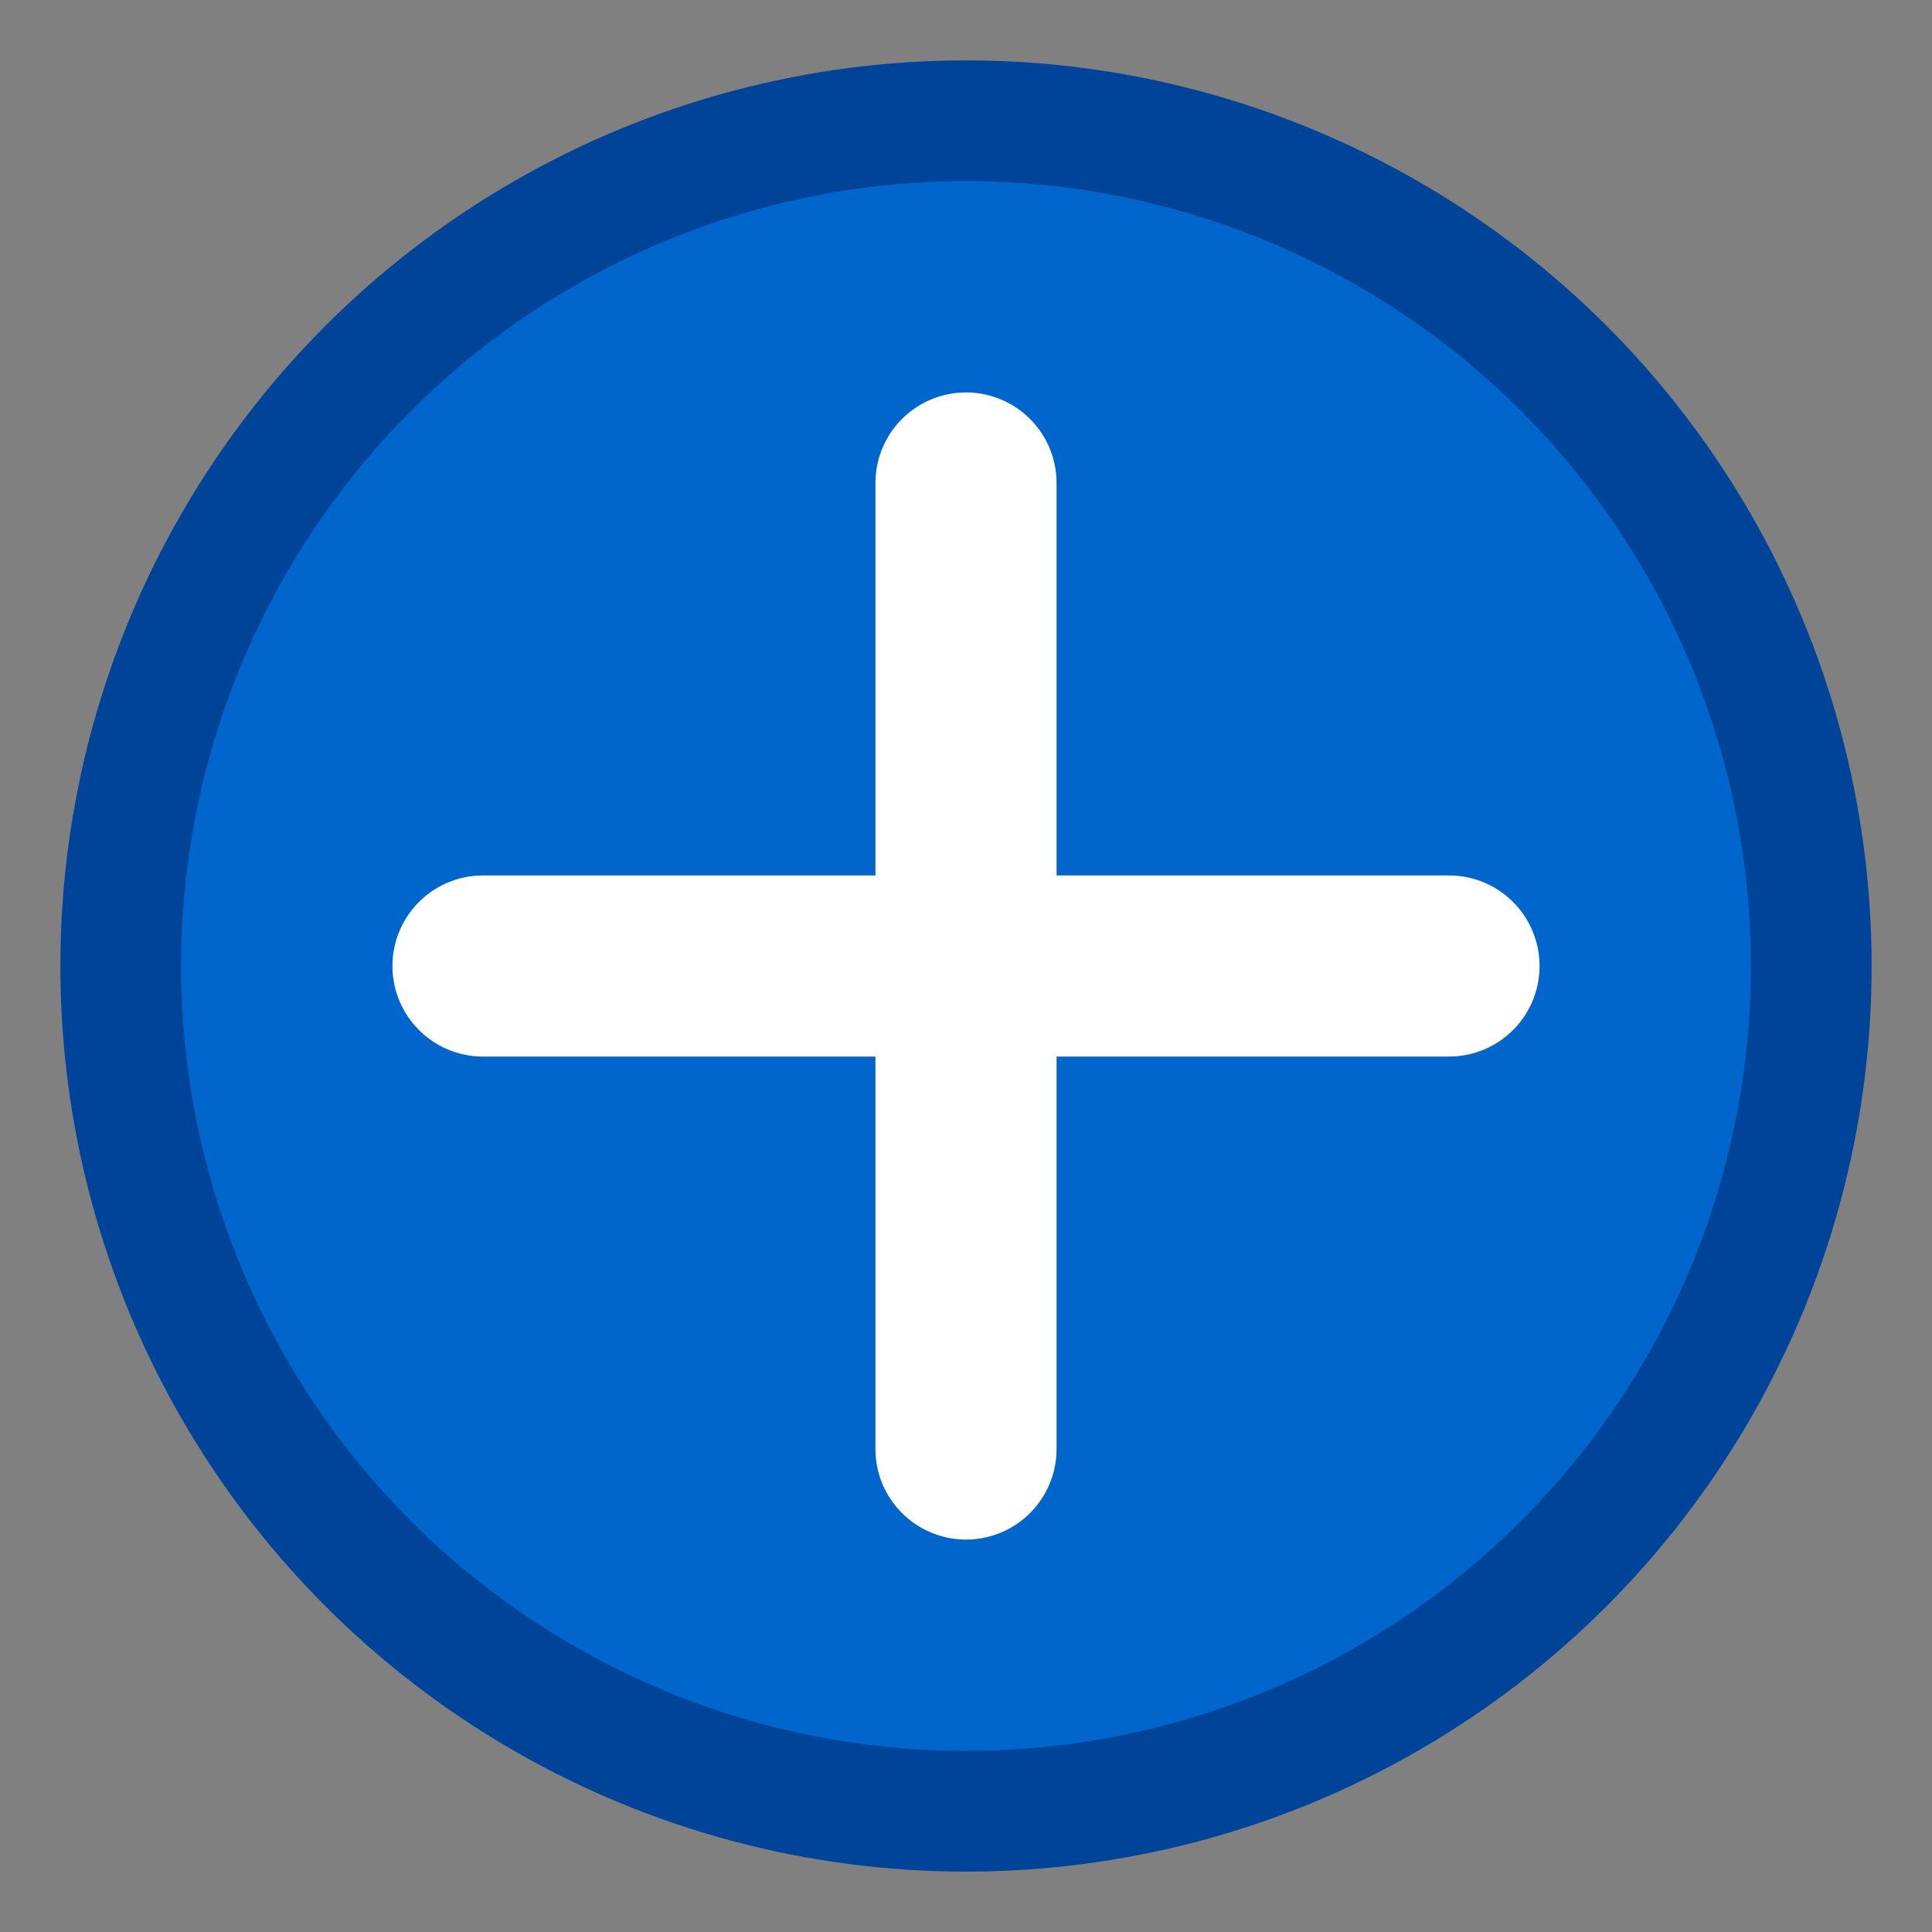
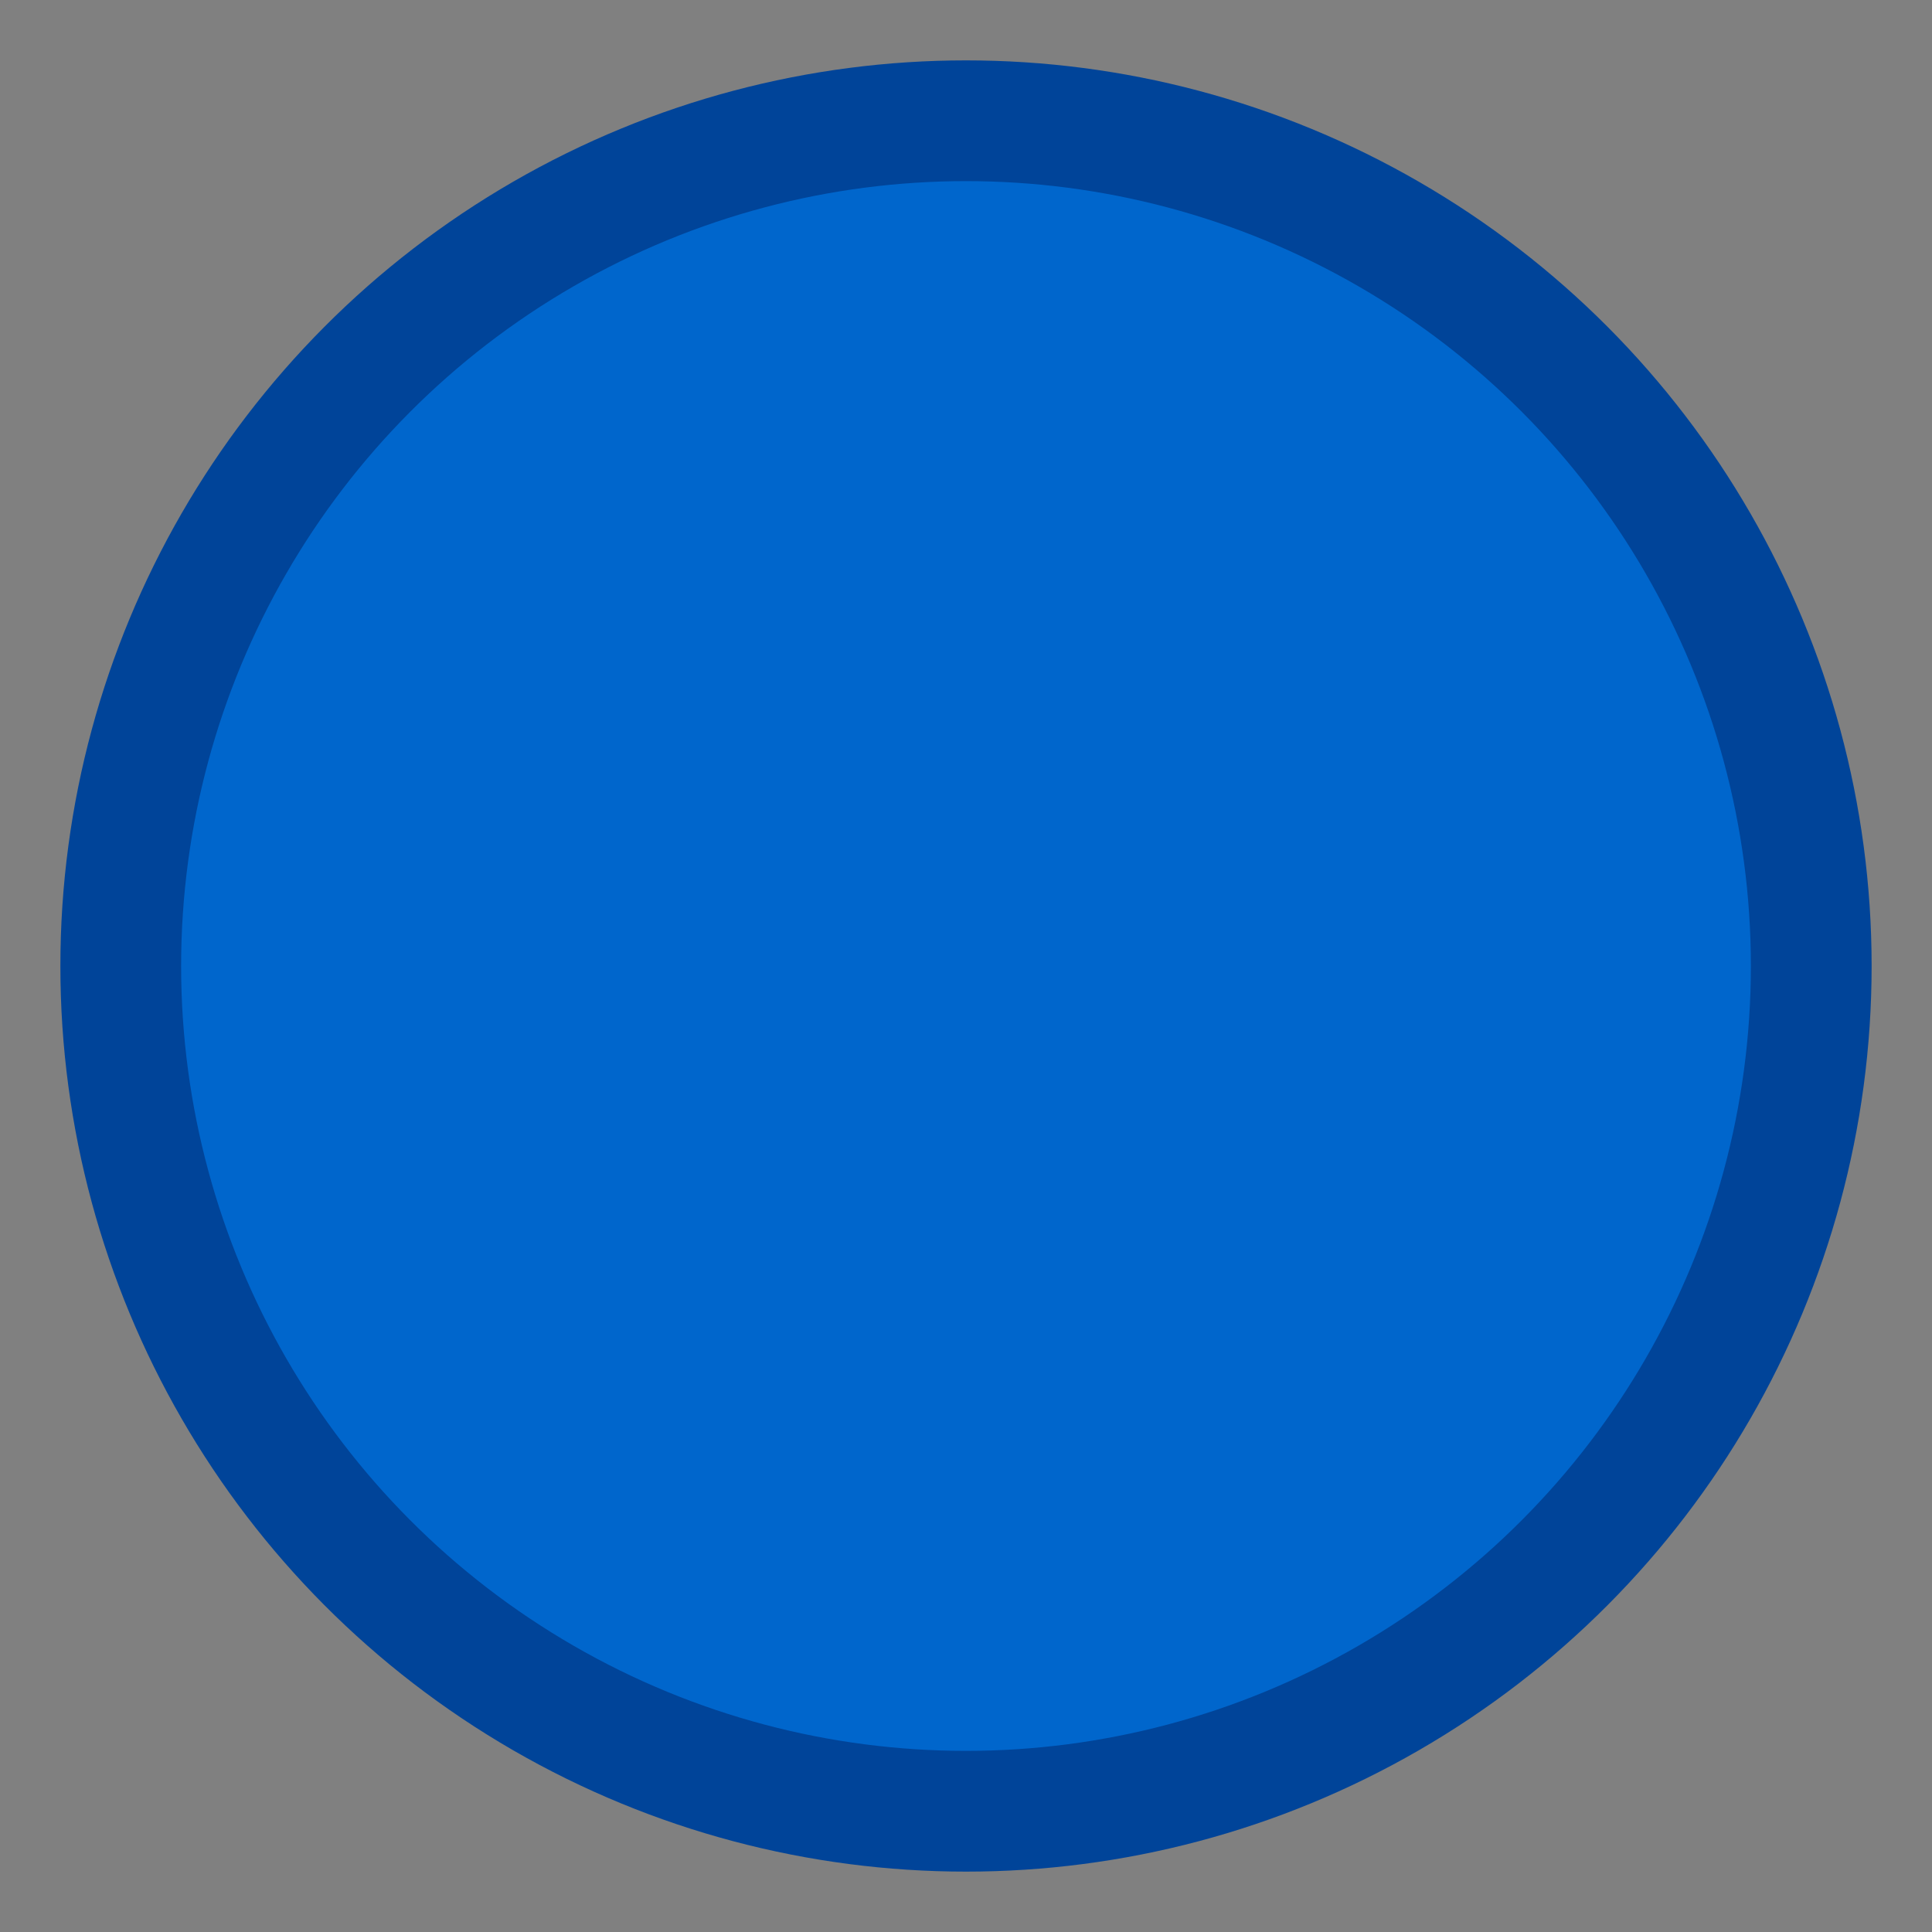
<svg xmlns="http://www.w3.org/2000/svg" width="32" height="32" viewBox="0 0 32 32">
  <rect x="0" y="0" width="32" height="32" fill="#808080" stroke="none" />
  <circle cx="16" cy="16" r="14" fill="#0066cc" stroke="#004499" stroke-width="2" />
-   <path d="M8 16 L24 16 M16 8 L16 24" stroke="white" stroke-width="3" stroke-linecap="round" />
</svg>